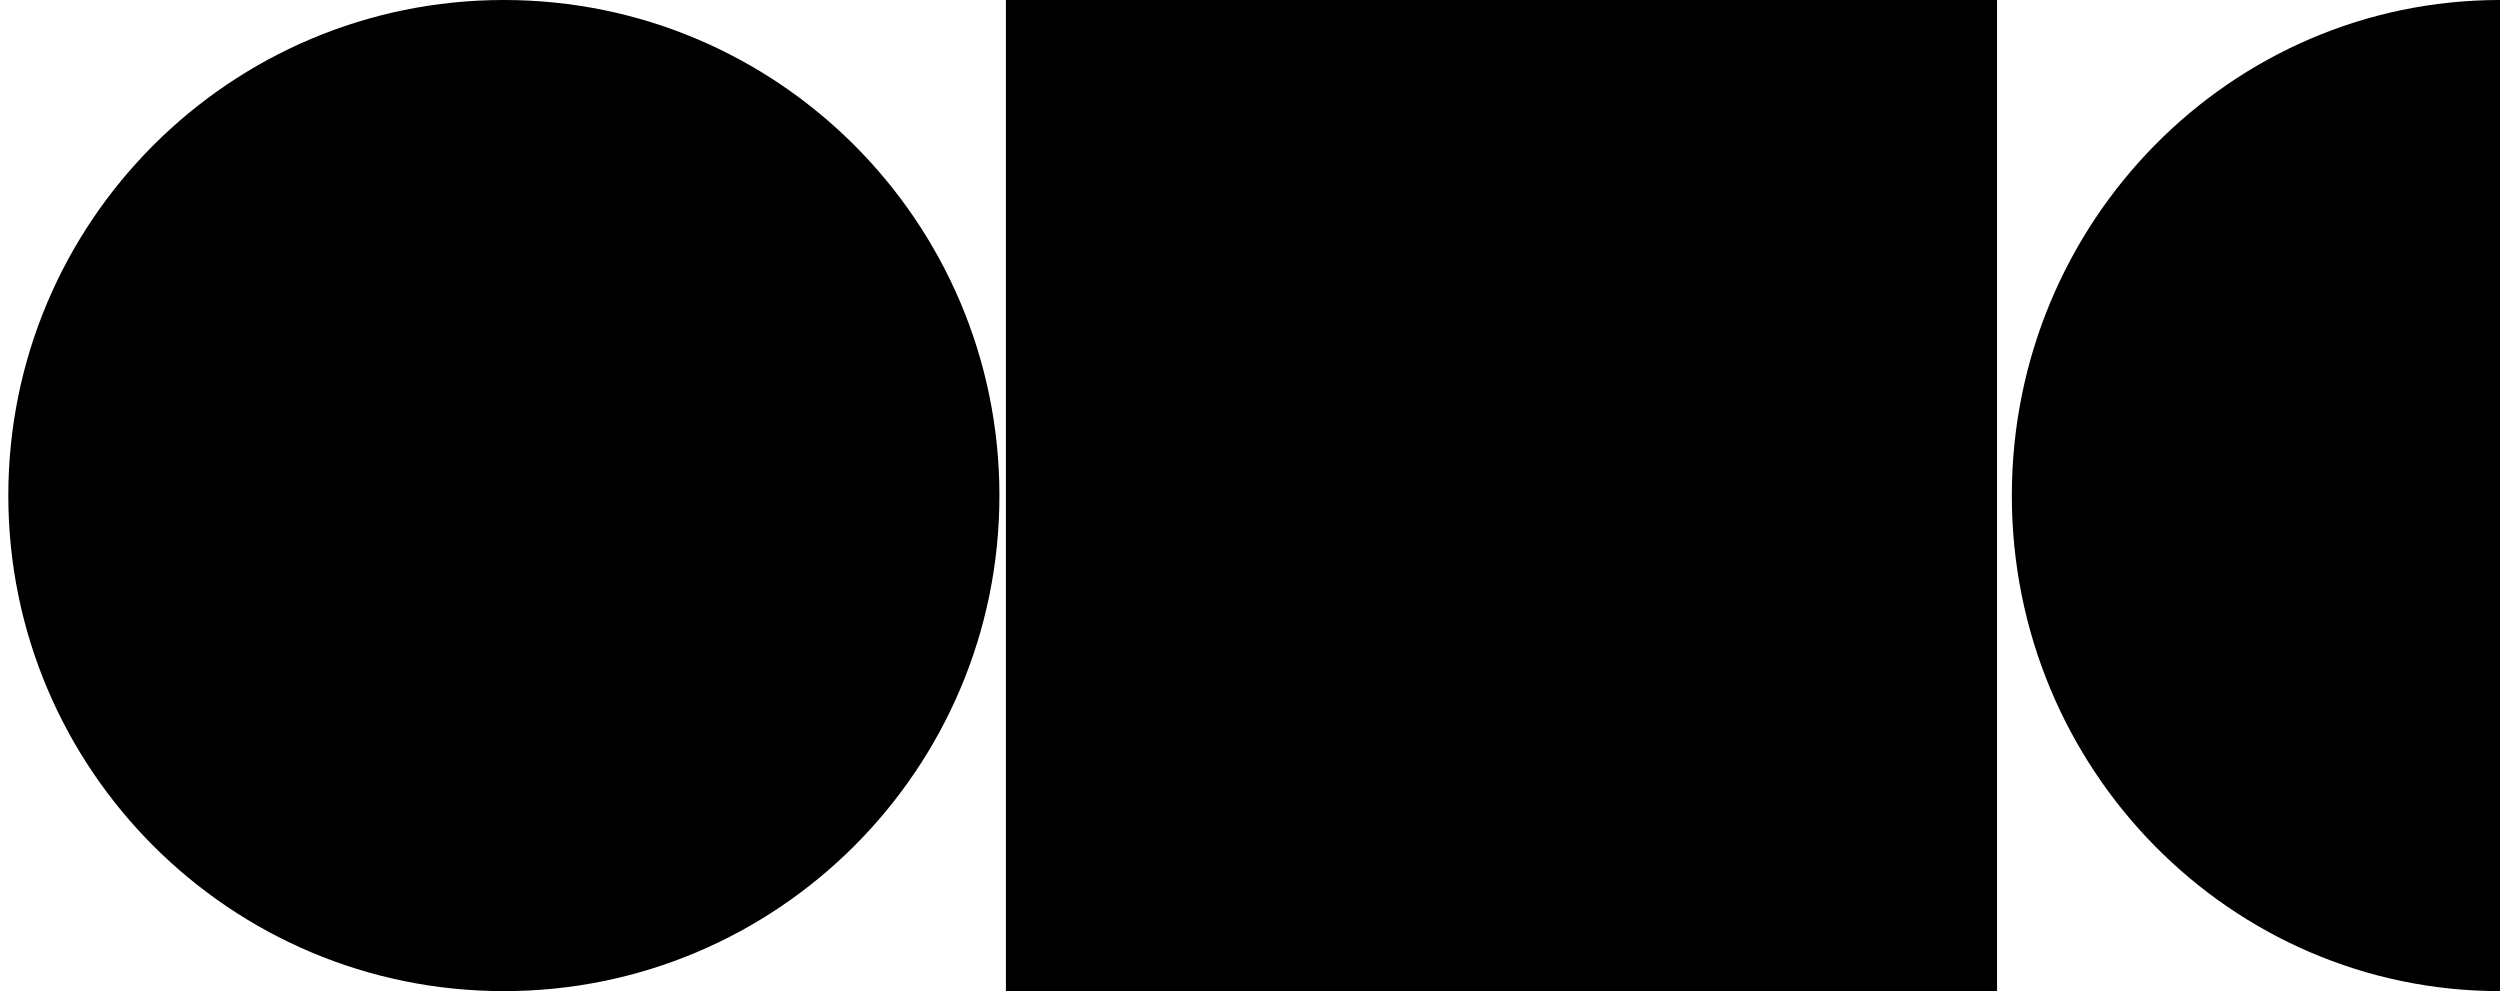
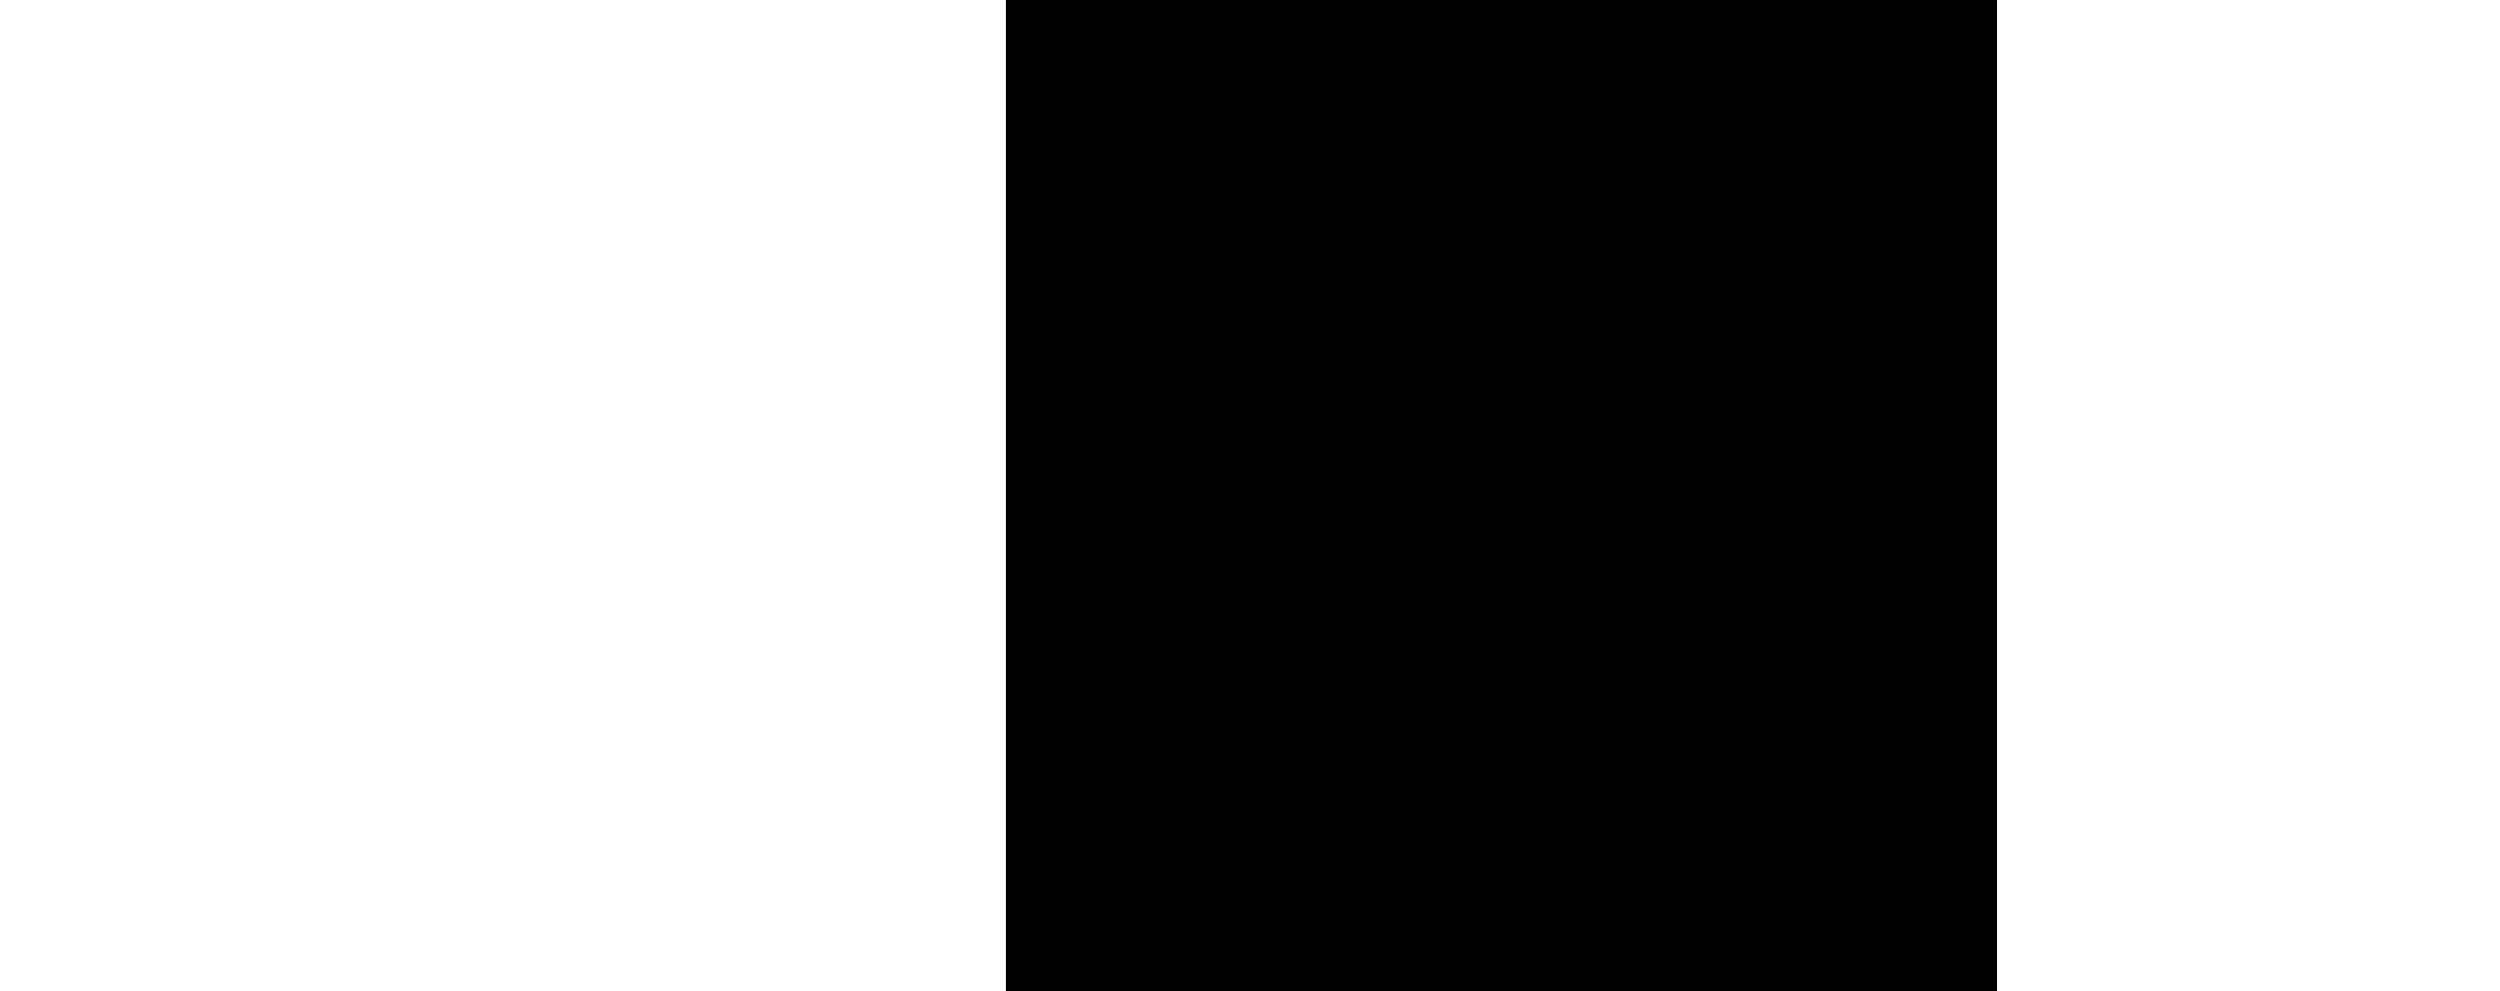
<svg xmlns="http://www.w3.org/2000/svg" width="169" height="67" viewBox="0 0 169 67" fill="none">
-   <path d="M67.561 33.5C67.561 52.002 52.563 67 34.062 67C15.56 67 0.562 52.002 0.562 33.5C0.562 14.998 15.56 0 34.062 0C52.563 0 67.561 14.998 67.561 33.5Z" fill="black" />
-   <path d="M136 33.5C136 52.002 150.775 67 169 67L169 33.5L169 0C150.775 0 136 14.998 136 33.5Z" fill="black" />
  <rect x="68" width="67" height="67" fill="black" />
</svg>